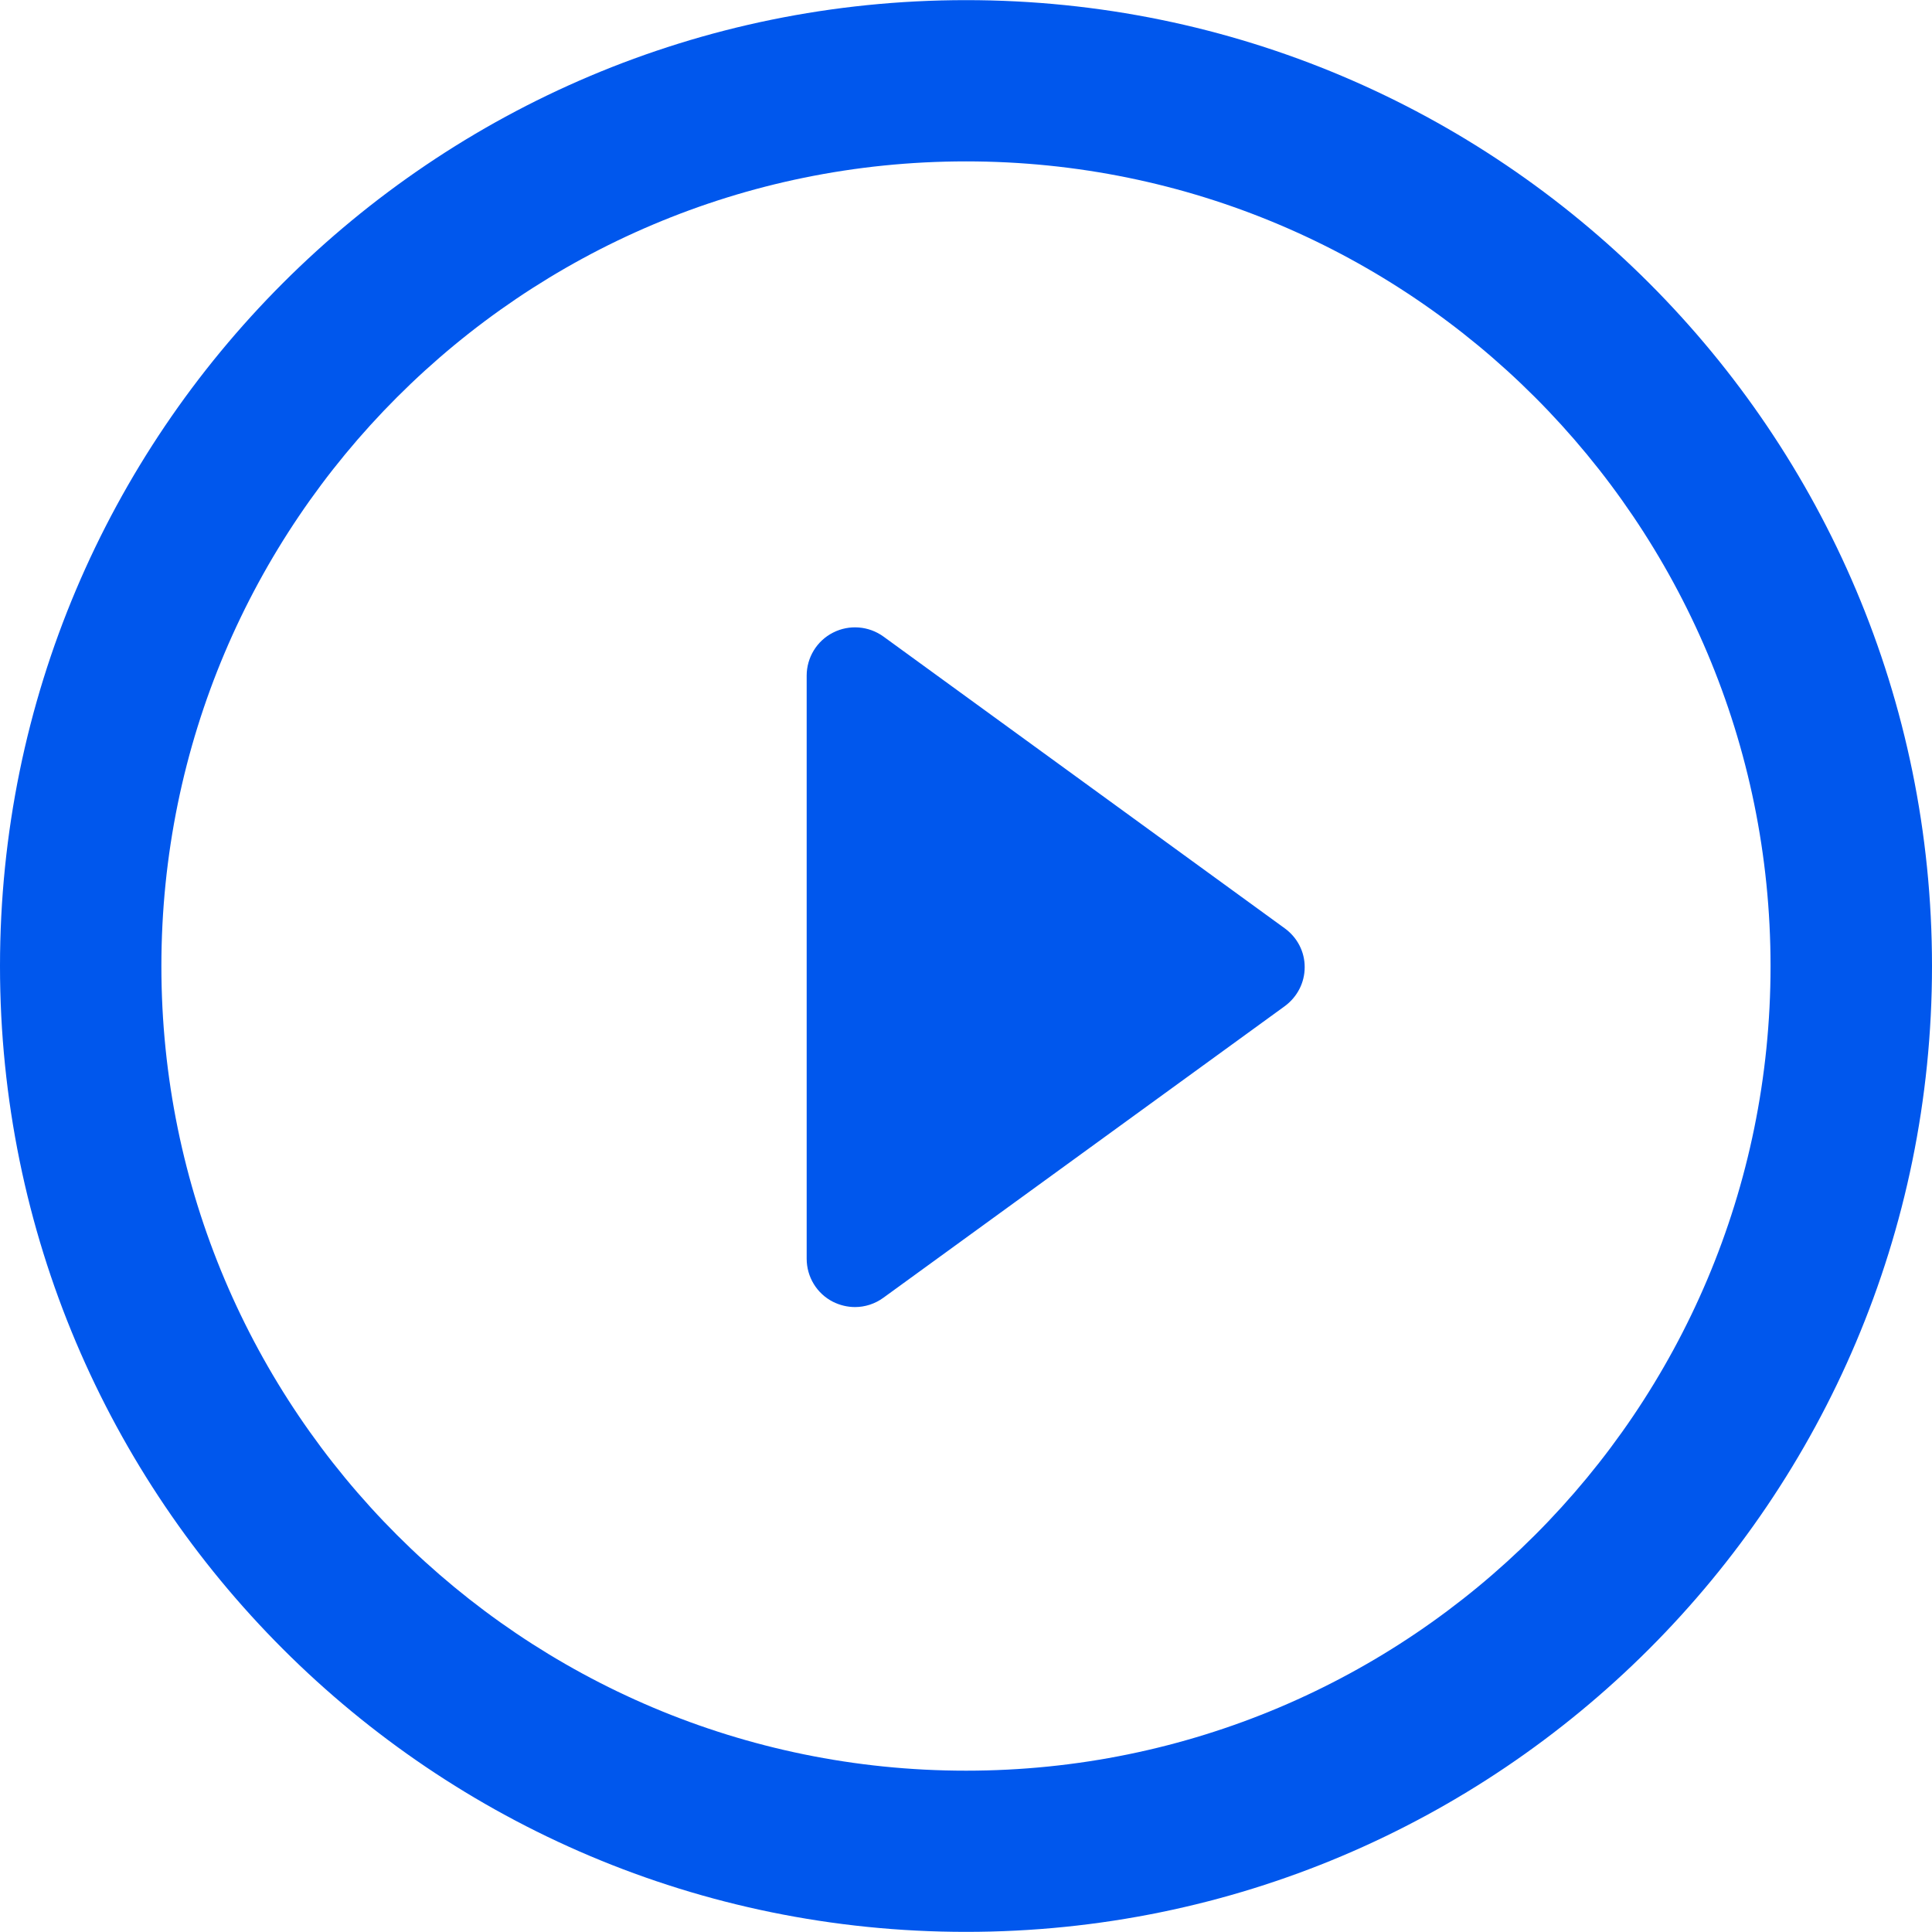
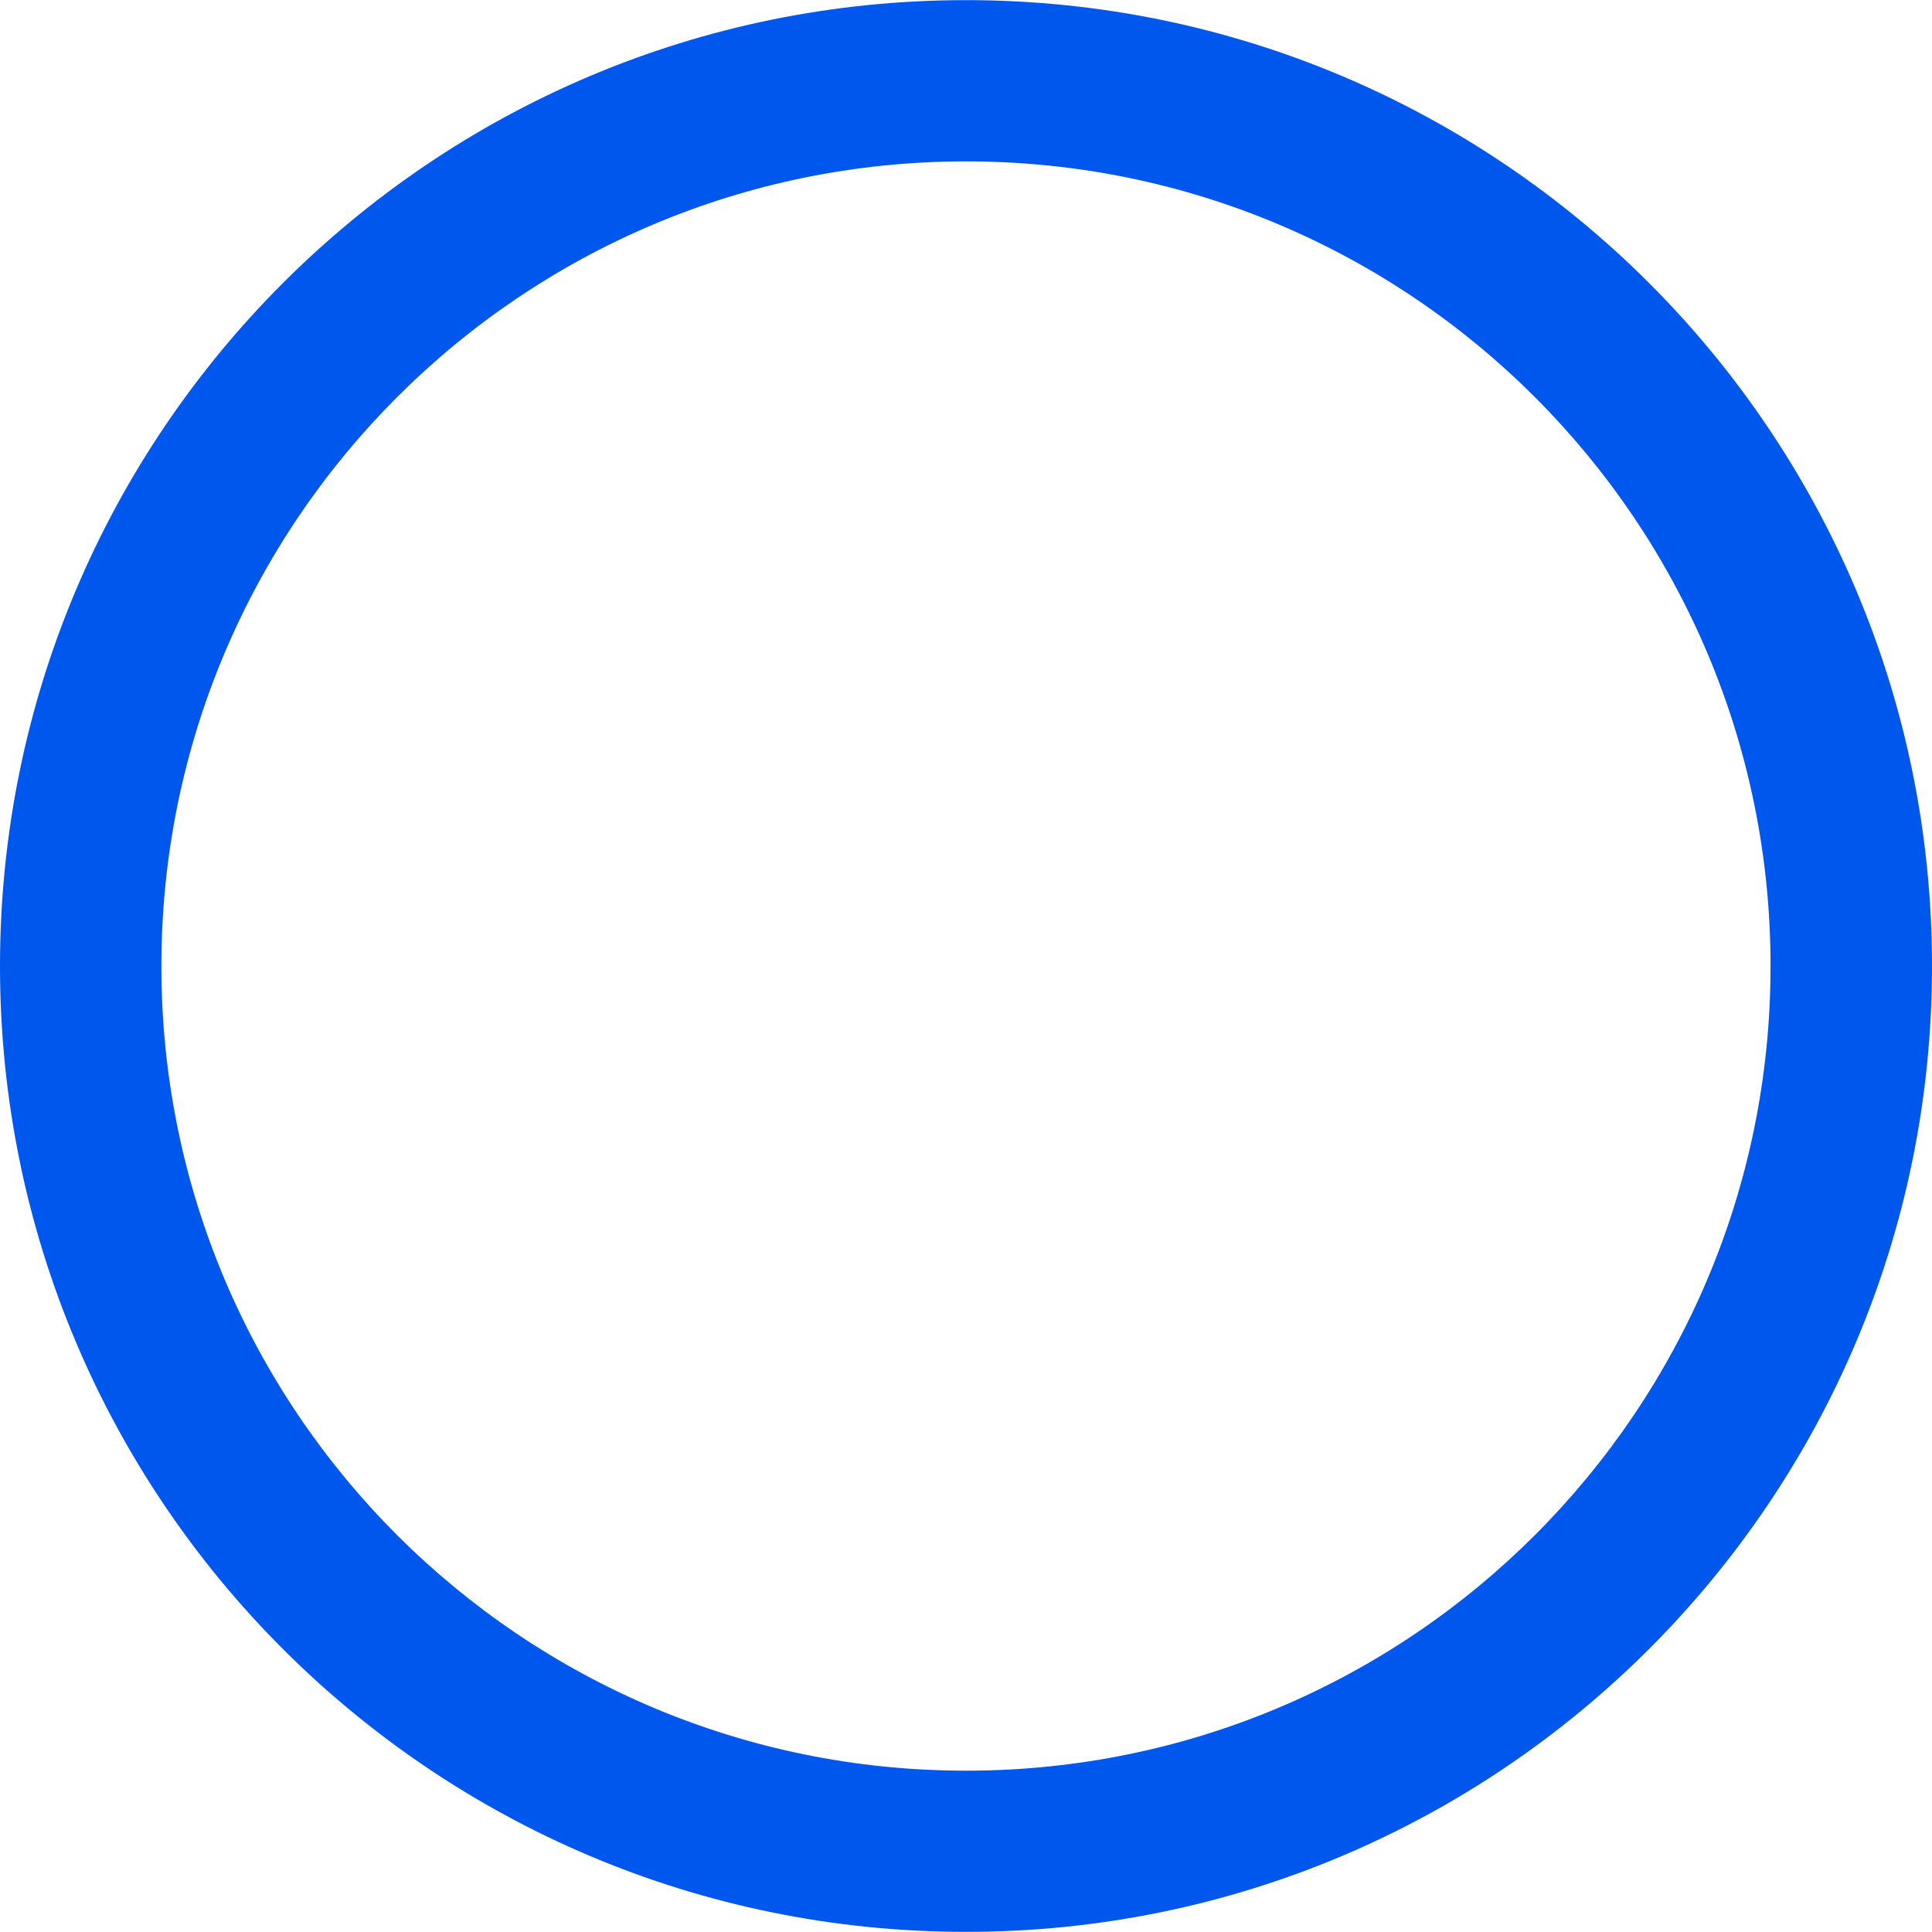
<svg xmlns="http://www.w3.org/2000/svg" width="30" height="30" viewBox="0 0 30 30" fill="none">
-   <path d="M19.948 14.414L13.719 9.885C13.49 9.719 13.187 9.695 12.936 9.823C12.683 9.951 12.526 10.211 12.526 10.491V19.545C12.526 19.828 12.683 20.087 12.936 20.215C13.043 20.268 13.16 20.296 13.277 20.296C13.431 20.296 13.587 20.247 13.719 20.15L19.948 15.625C20.145 15.481 20.259 15.257 20.259 15.02C20.261 14.778 20.143 14.555 19.948 14.414Z" fill="#0057ED" />
  <path d="M15.001 0.002C6.715 0.002 0 6.717 0 15.002C0 23.285 6.715 29.998 15.001 29.998C23.284 29.998 30 23.284 30 15.002C30.001 6.717 23.284 0.002 15.001 0.002ZM15.001 27.495C8.1 27.495 2.506 21.904 2.506 15.002C2.506 8.104 8.1 2.506 15.001 2.506C21.9 2.506 27.493 8.103 27.493 15.002C27.494 21.904 21.9 27.495 15.001 27.495Z" fill="#0057ED" />
</svg>